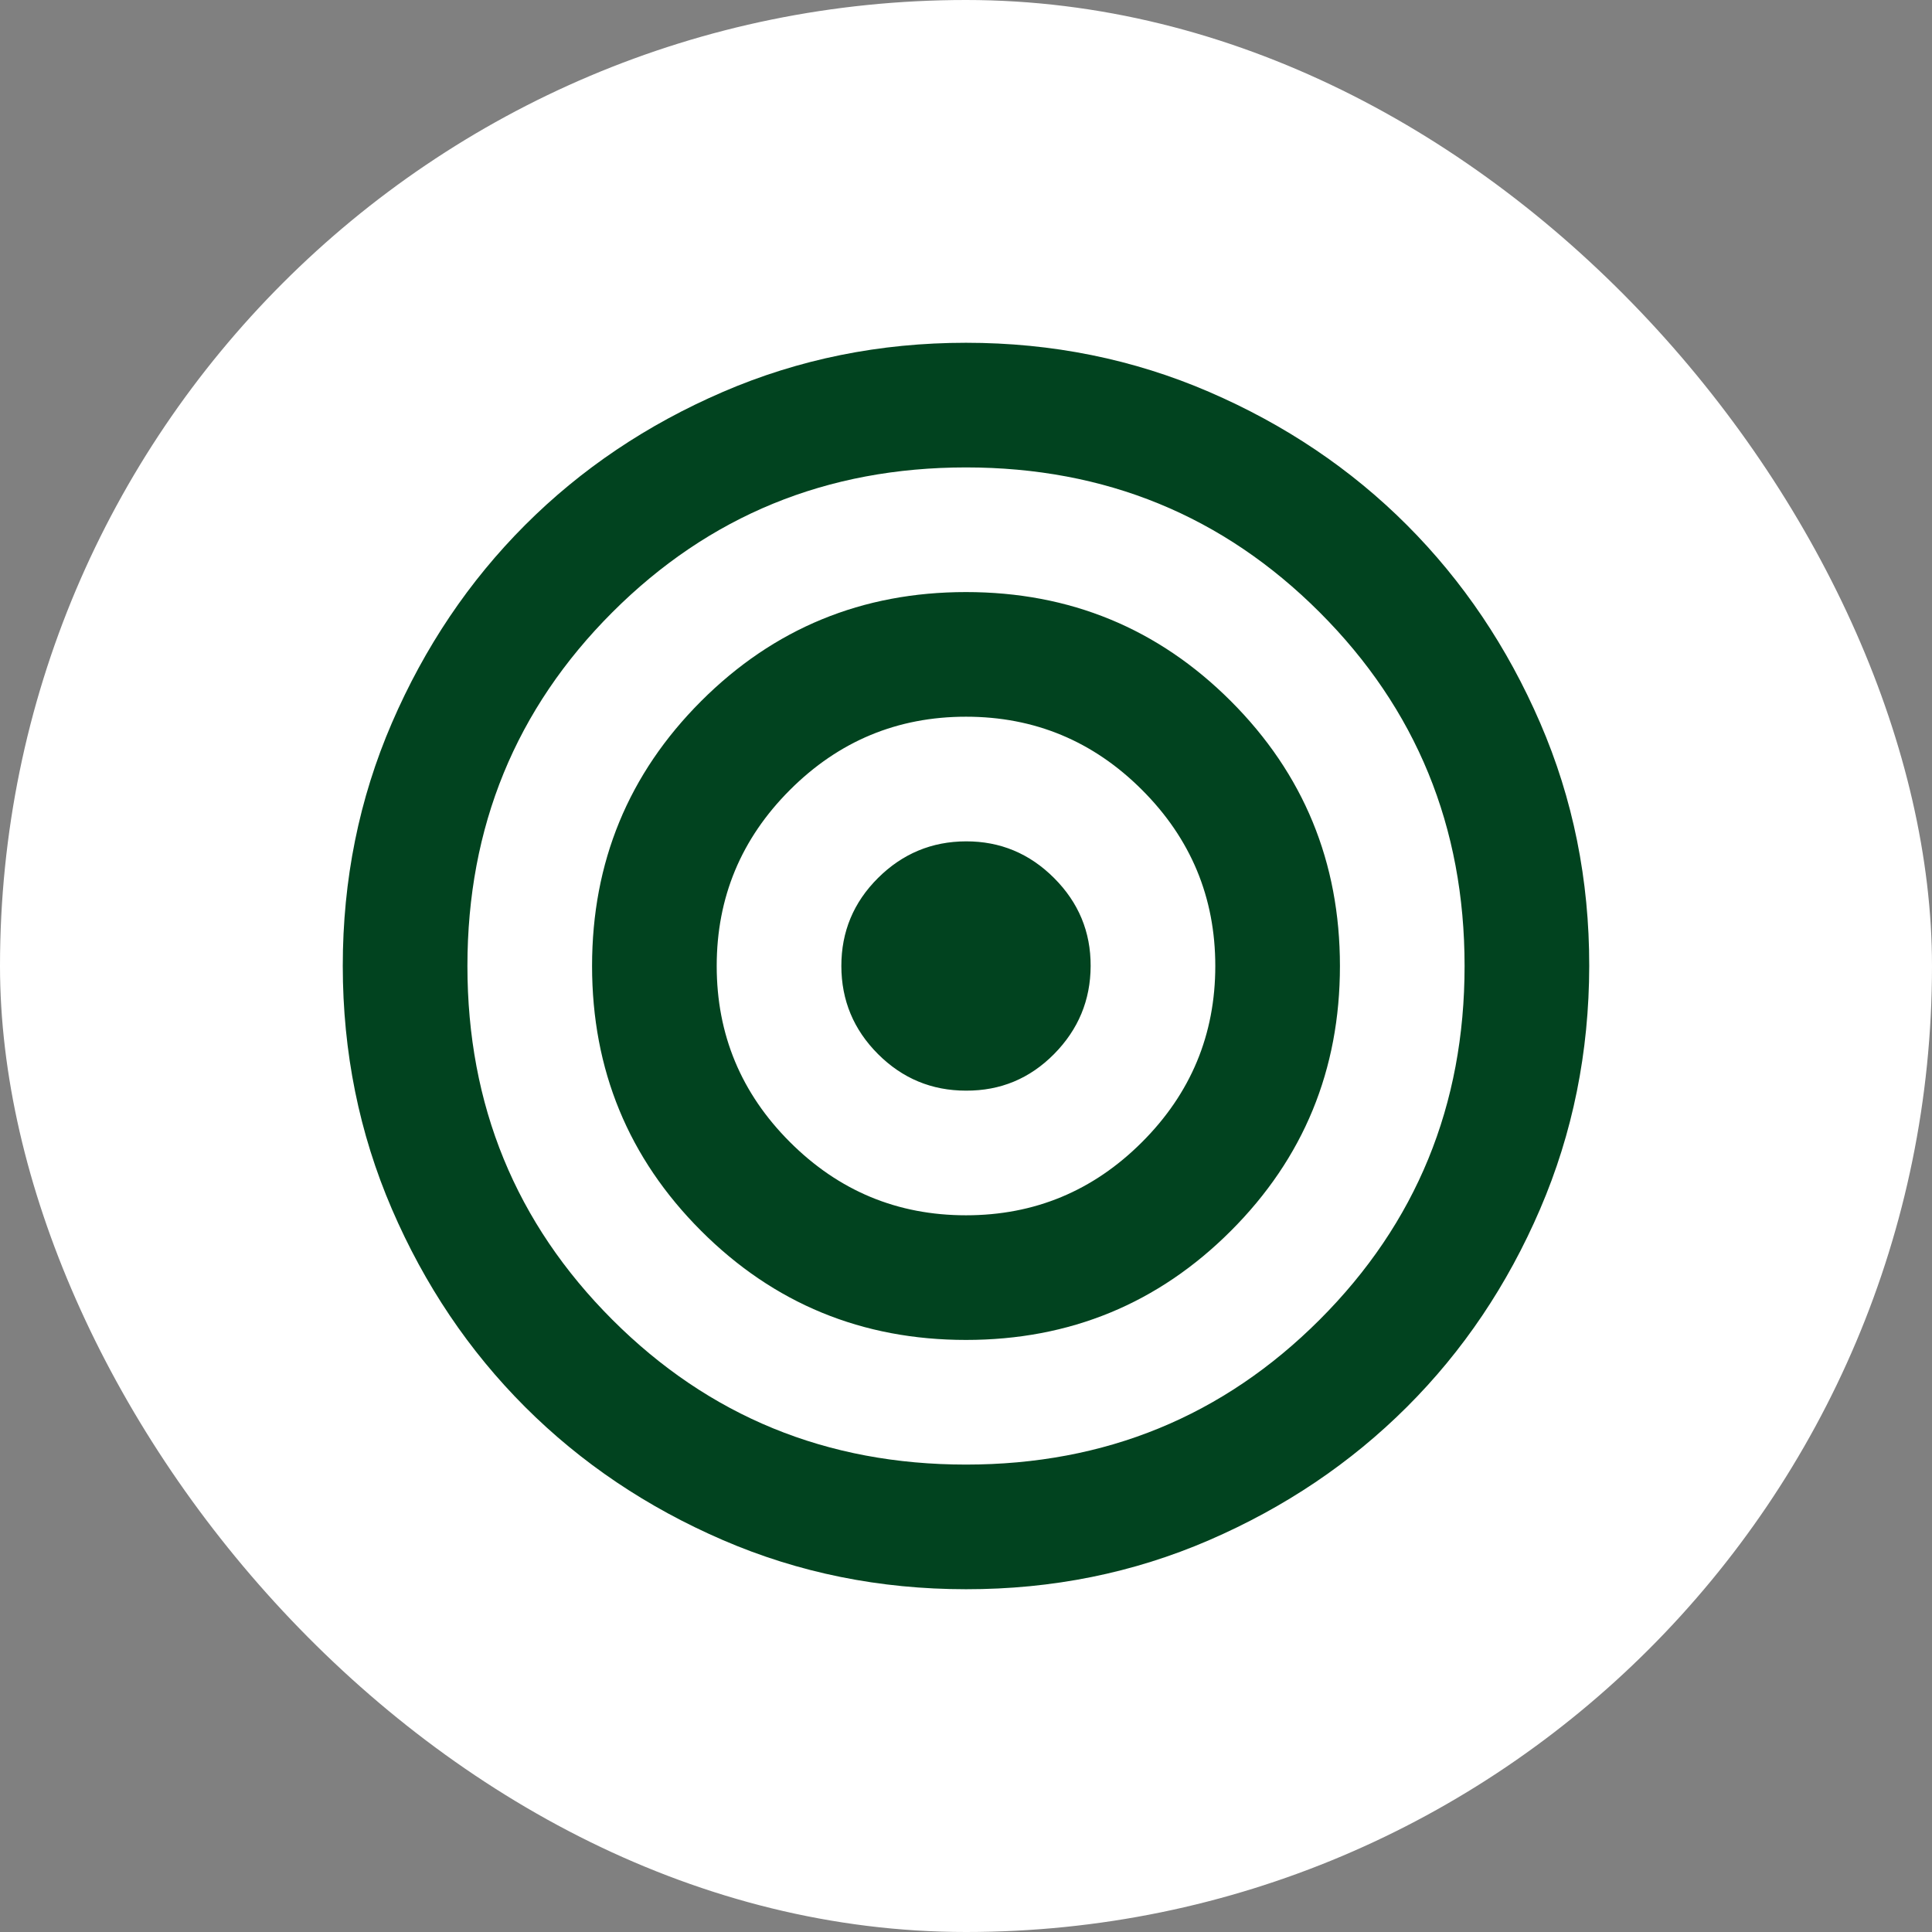
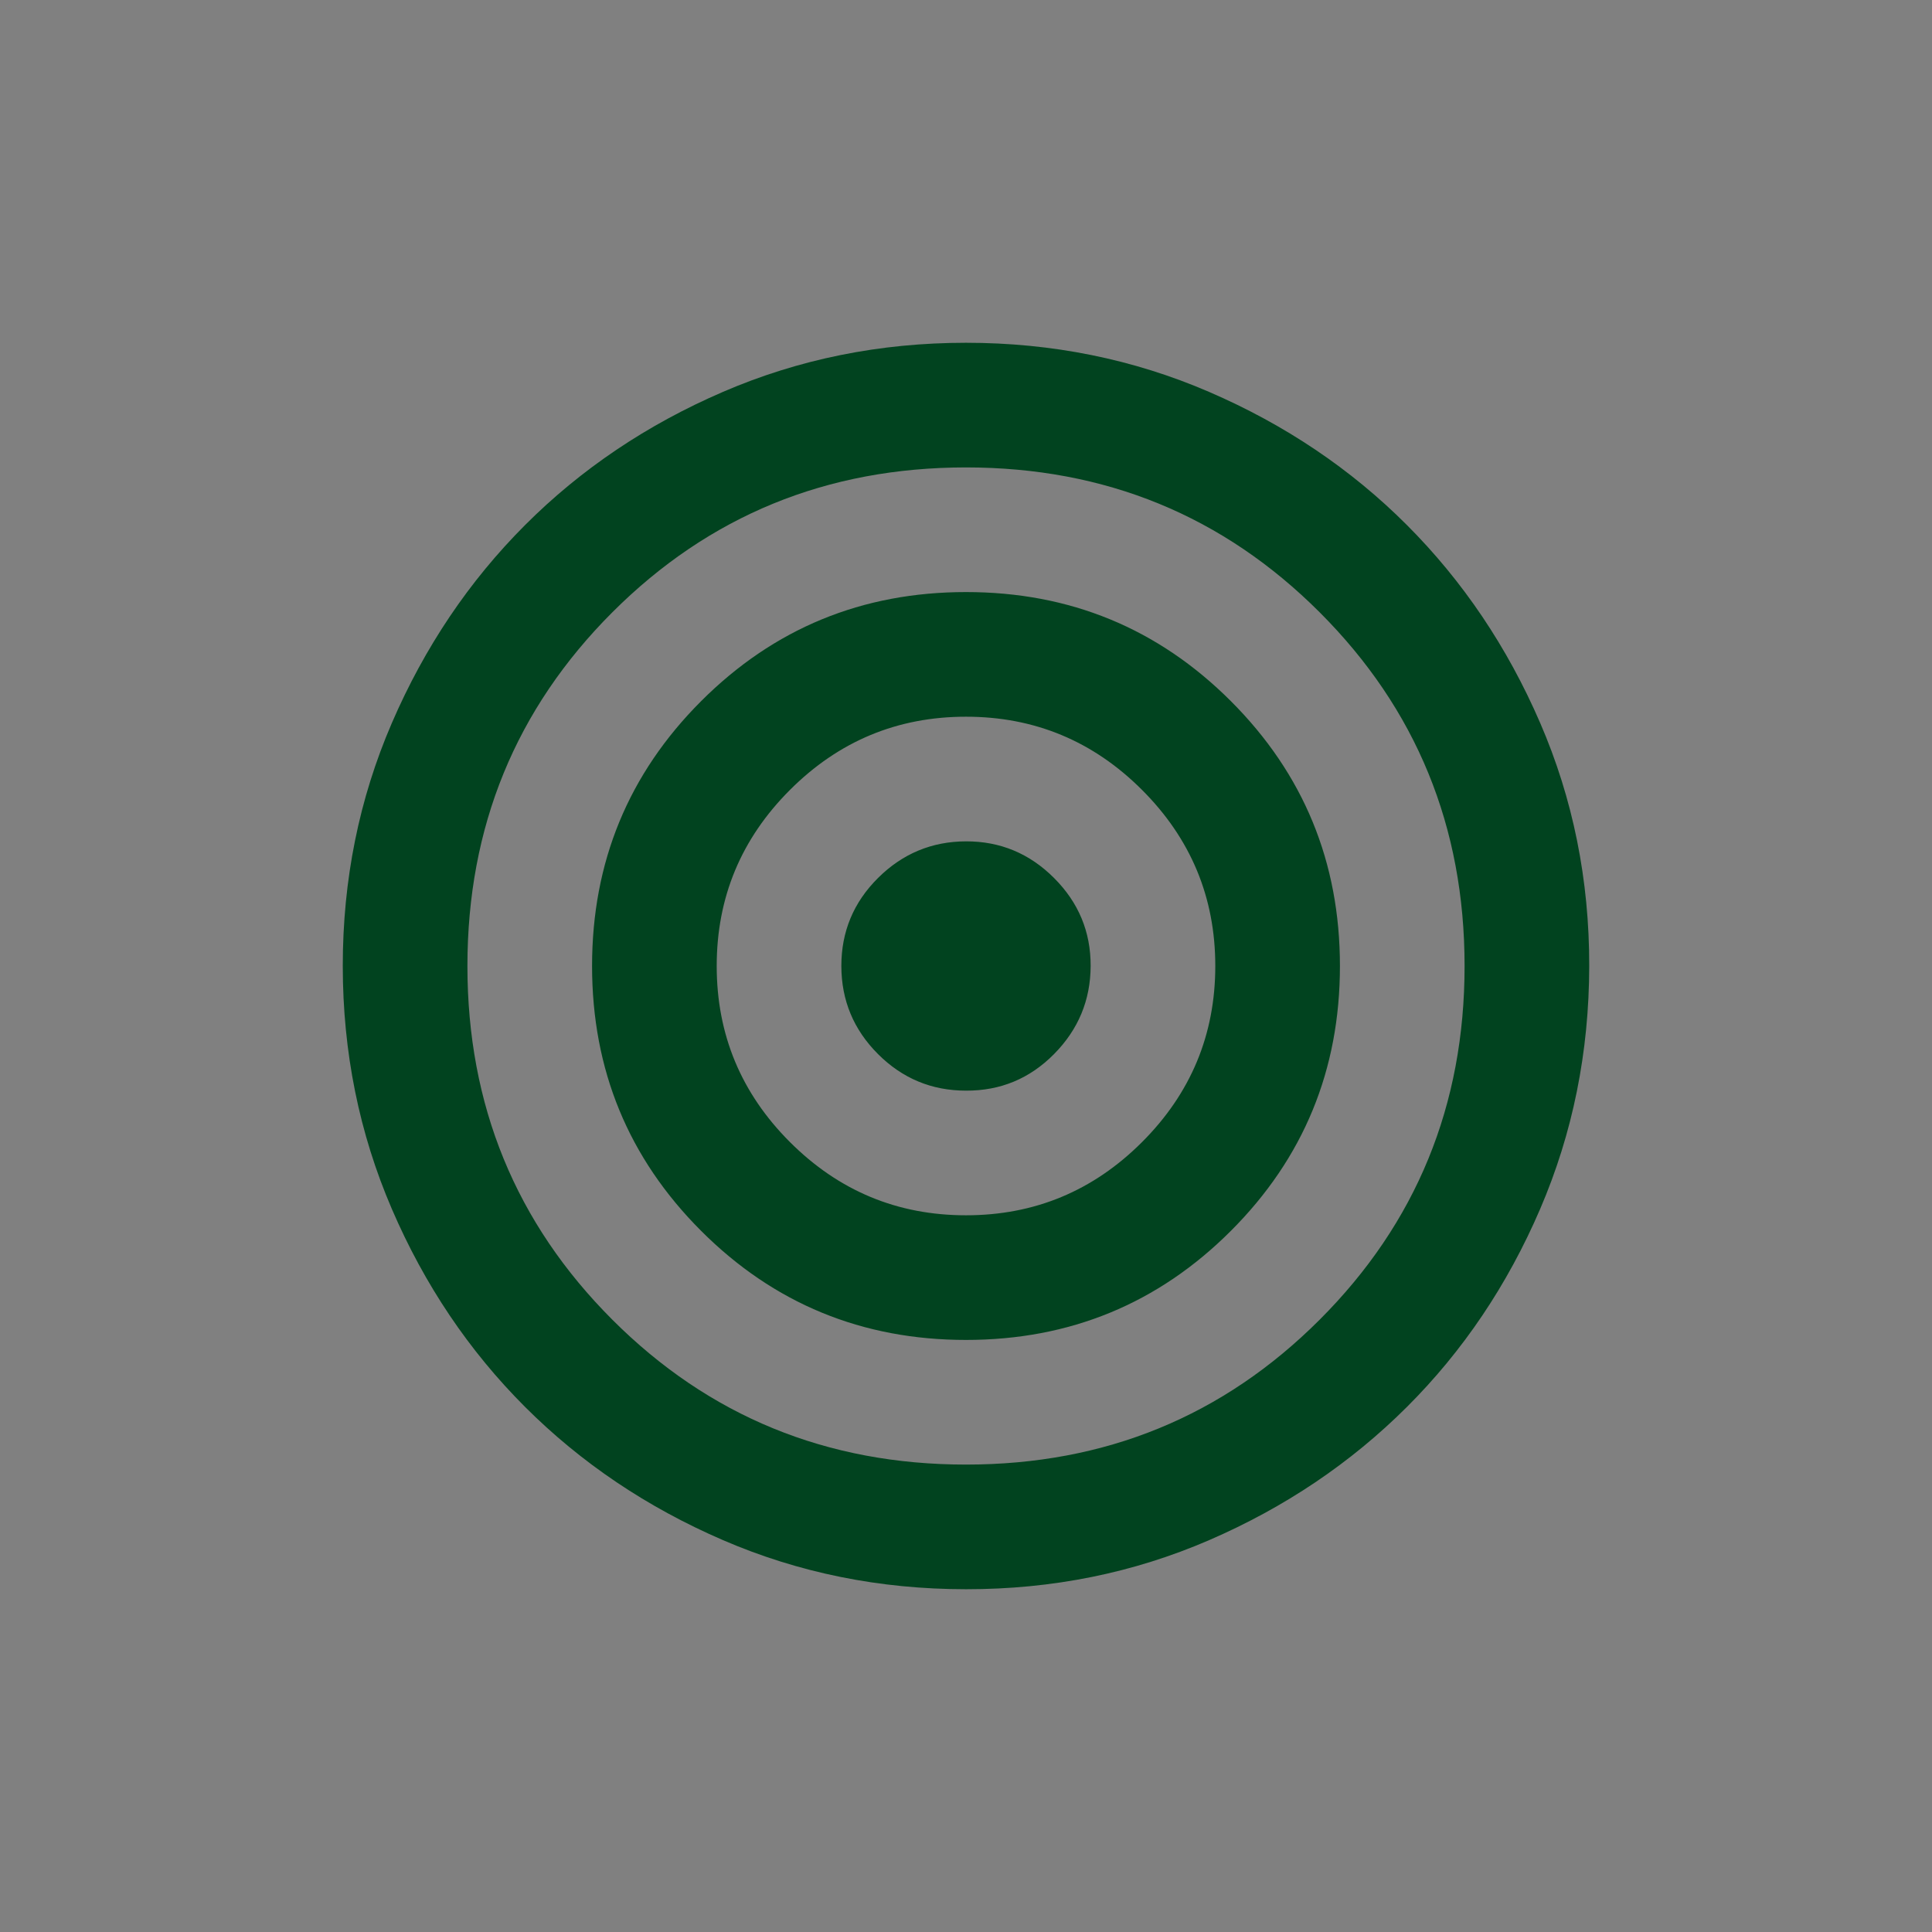
<svg xmlns="http://www.w3.org/2000/svg" width="62" height="62" viewBox="0 0 62 62" fill="none">
  <rect x="0" y="0" width="62" height="62" fill="#808080" stroke="none" />
-   <rect width="62" height="62" rx="31" fill="white" />
  <path d="M31 51C28.233 51 25.633 50.475 23.2 49.424C20.767 48.373 18.65 46.949 16.85 45.15C15.05 43.351 13.625 41.235 12.576 38.8C11.527 36.365 11.001 33.765 11 31C10.999 28.235 11.524 25.635 12.576 23.2C13.628 20.765 15.053 18.649 16.85 16.85C18.647 15.051 20.764 13.627 23.2 12.576C25.636 11.525 28.236 11 31 11C33.764 11 36.364 11.525 38.8 12.576C41.236 13.627 43.353 15.051 45.15 16.85C46.947 18.649 48.373 20.765 49.426 23.2C50.479 25.635 51.004 28.235 51 31C50.996 33.765 50.471 36.365 49.424 38.8C48.377 41.235 46.953 43.351 45.15 45.15C43.347 46.949 41.231 48.374 38.8 49.426C36.369 50.478 33.769 51.003 31 51ZM31 47C35.467 47 39.25 45.45 42.35 42.35C45.45 39.25 47 35.467 47 31C47 26.533 45.45 22.75 42.35 19.65C39.25 16.55 35.467 15 31 15C26.533 15 22.75 16.55 19.65 19.65C16.55 22.75 15 26.533 15 31C15 35.467 16.55 39.25 19.65 42.35C22.75 45.45 26.533 47 31 47ZM31 43C27.667 43 24.833 41.833 22.5 39.5C20.167 37.167 19 34.333 19 31C19 27.667 20.167 24.833 22.5 22.5C24.833 20.167 27.667 19 31 19C34.333 19 37.167 20.167 39.5 22.5C41.833 24.833 43 27.667 43 31C43 34.333 41.833 37.167 39.5 39.5C37.167 41.833 34.333 43 31 43ZM31 39C33.2 39 35.083 38.217 36.65 36.65C38.217 35.083 39 33.2 39 31C39 28.8 38.217 26.917 36.65 25.35C35.083 23.783 33.2 23 31 23C28.8 23 26.917 23.783 25.35 25.35C23.783 26.917 23 28.8 23 31C23 33.2 23.783 35.083 25.35 36.65C26.917 38.217 28.8 39 31 39ZM31 35C29.9 35 28.959 34.609 28.176 33.826C27.393 33.043 27.001 32.101 27 31C26.999 29.899 27.391 28.957 28.176 28.176C28.961 27.395 29.903 27.003 31 27C32.097 26.997 33.039 27.389 33.826 28.176C34.613 28.963 35.004 29.904 35 31C34.996 32.096 34.605 33.038 33.826 33.826C33.047 34.614 32.105 35.005 31 35Z" fill="#01431F" />
</svg>